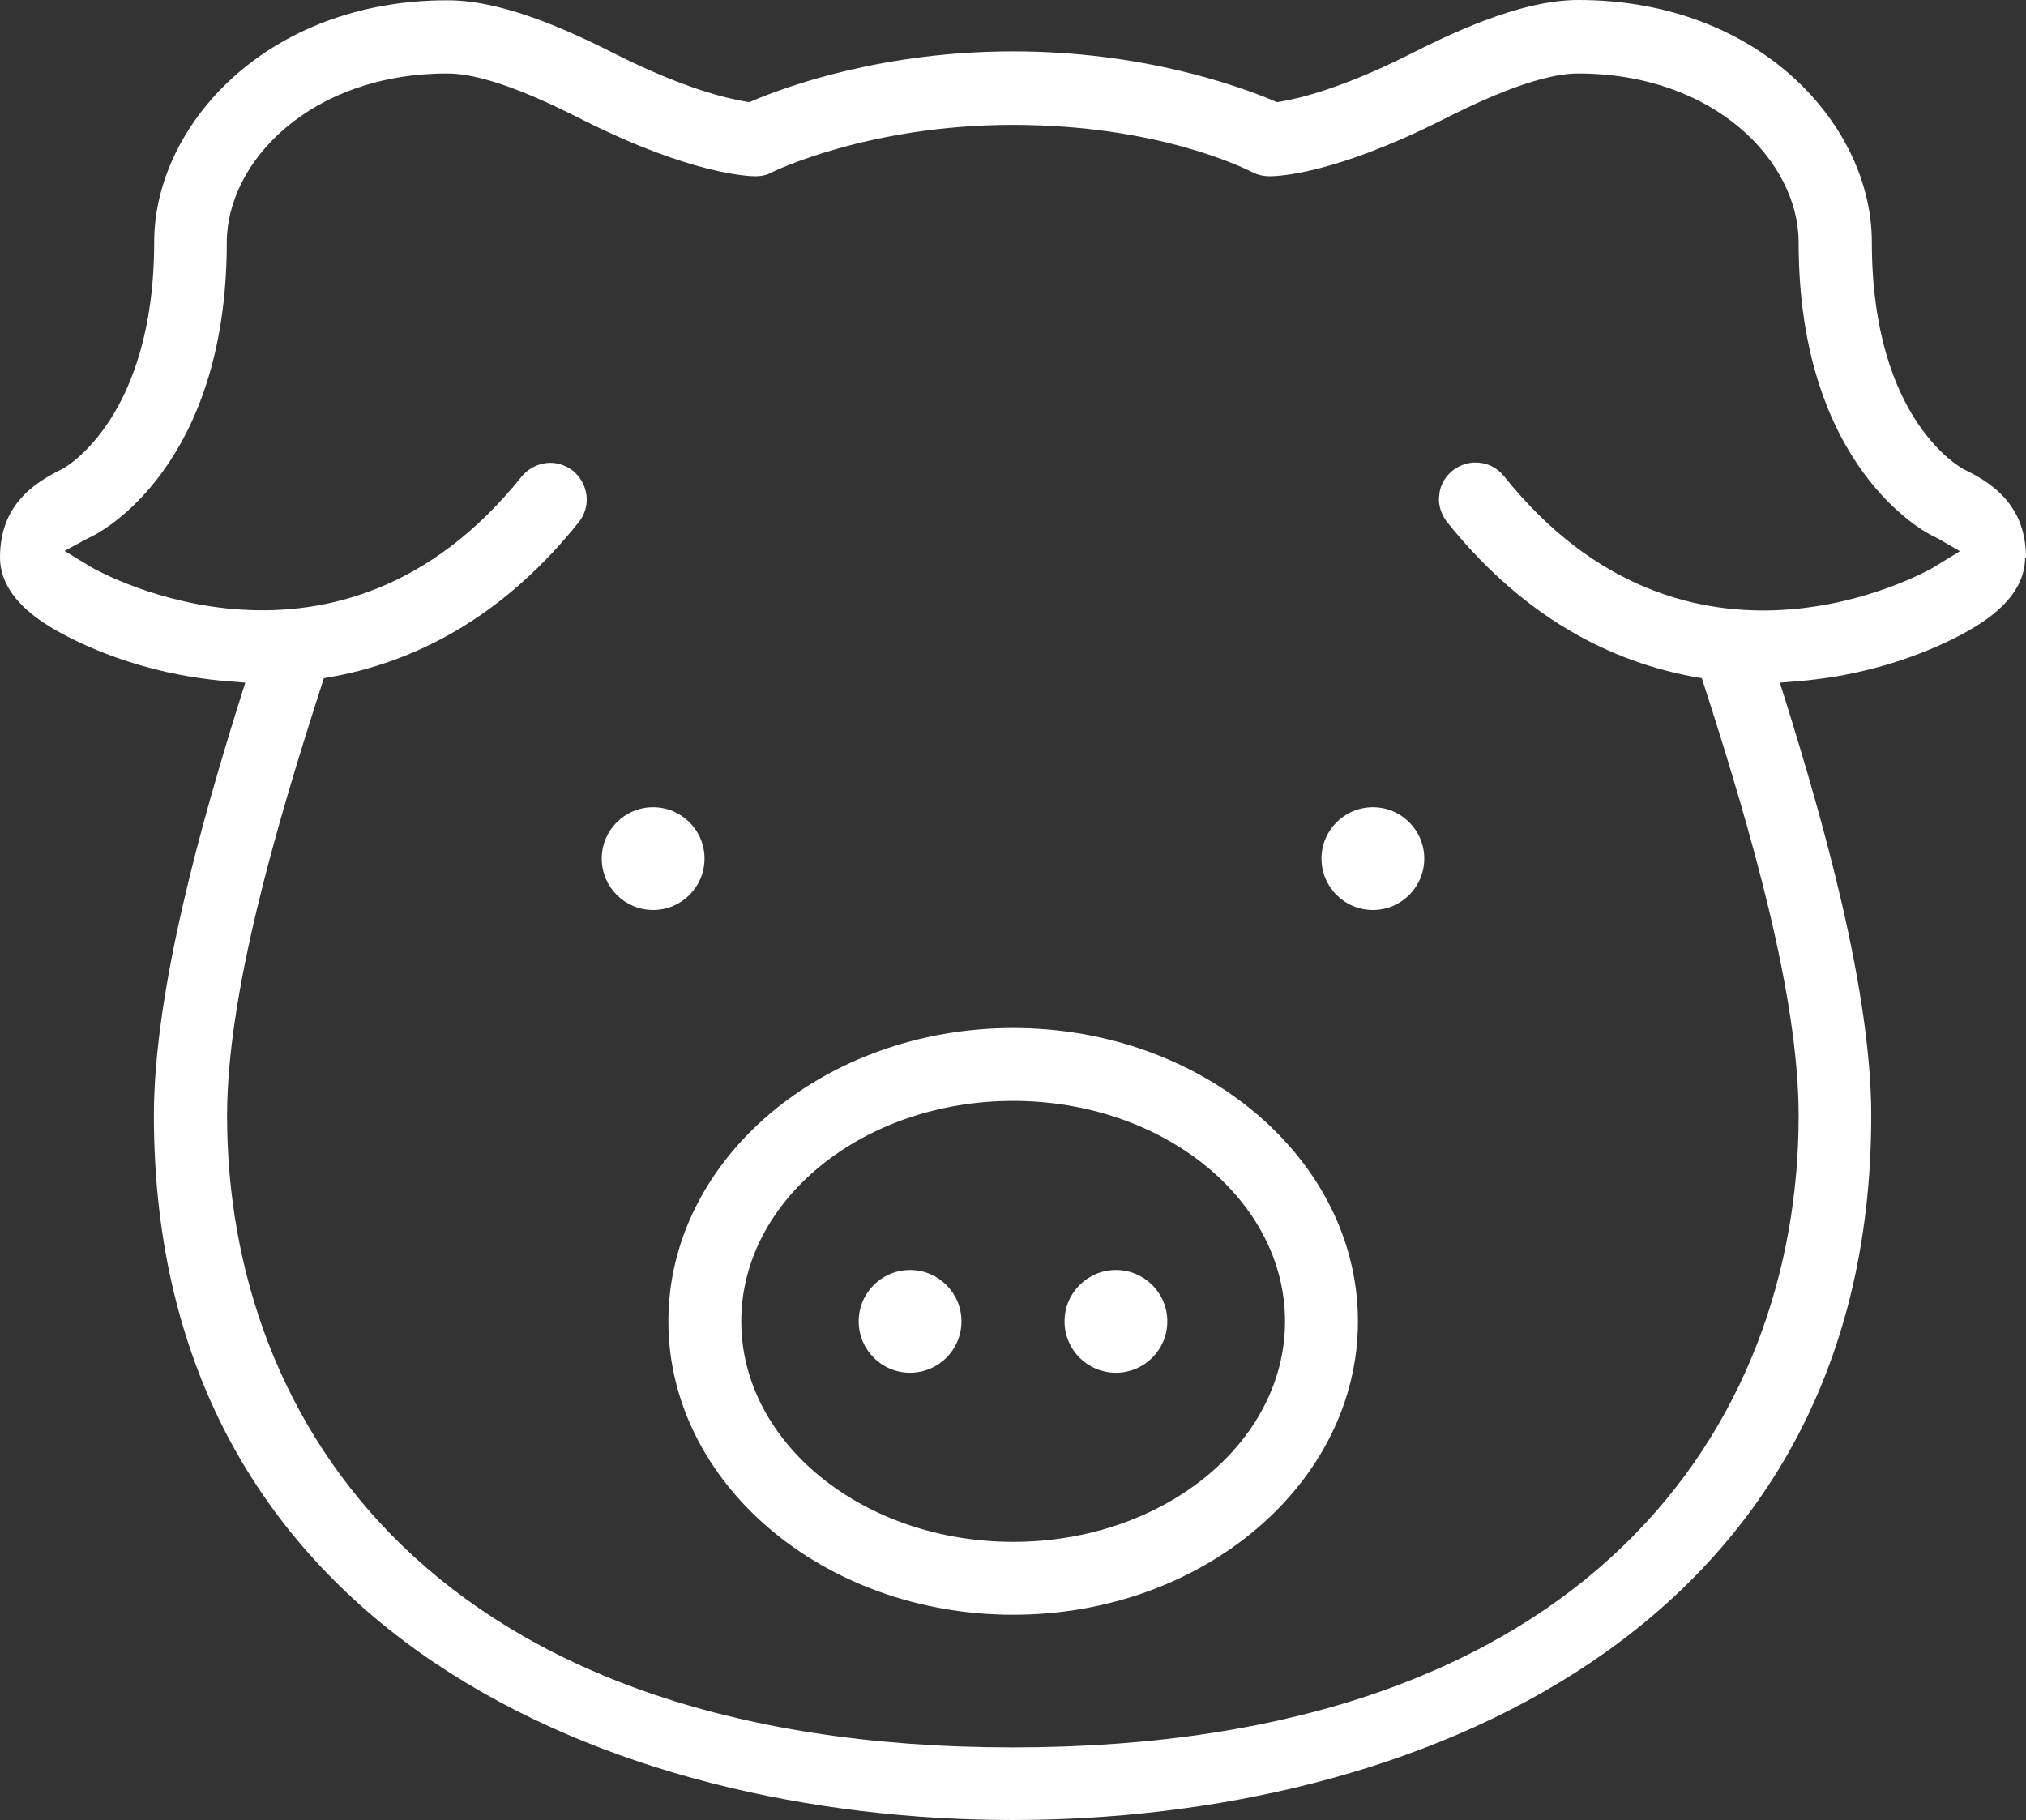
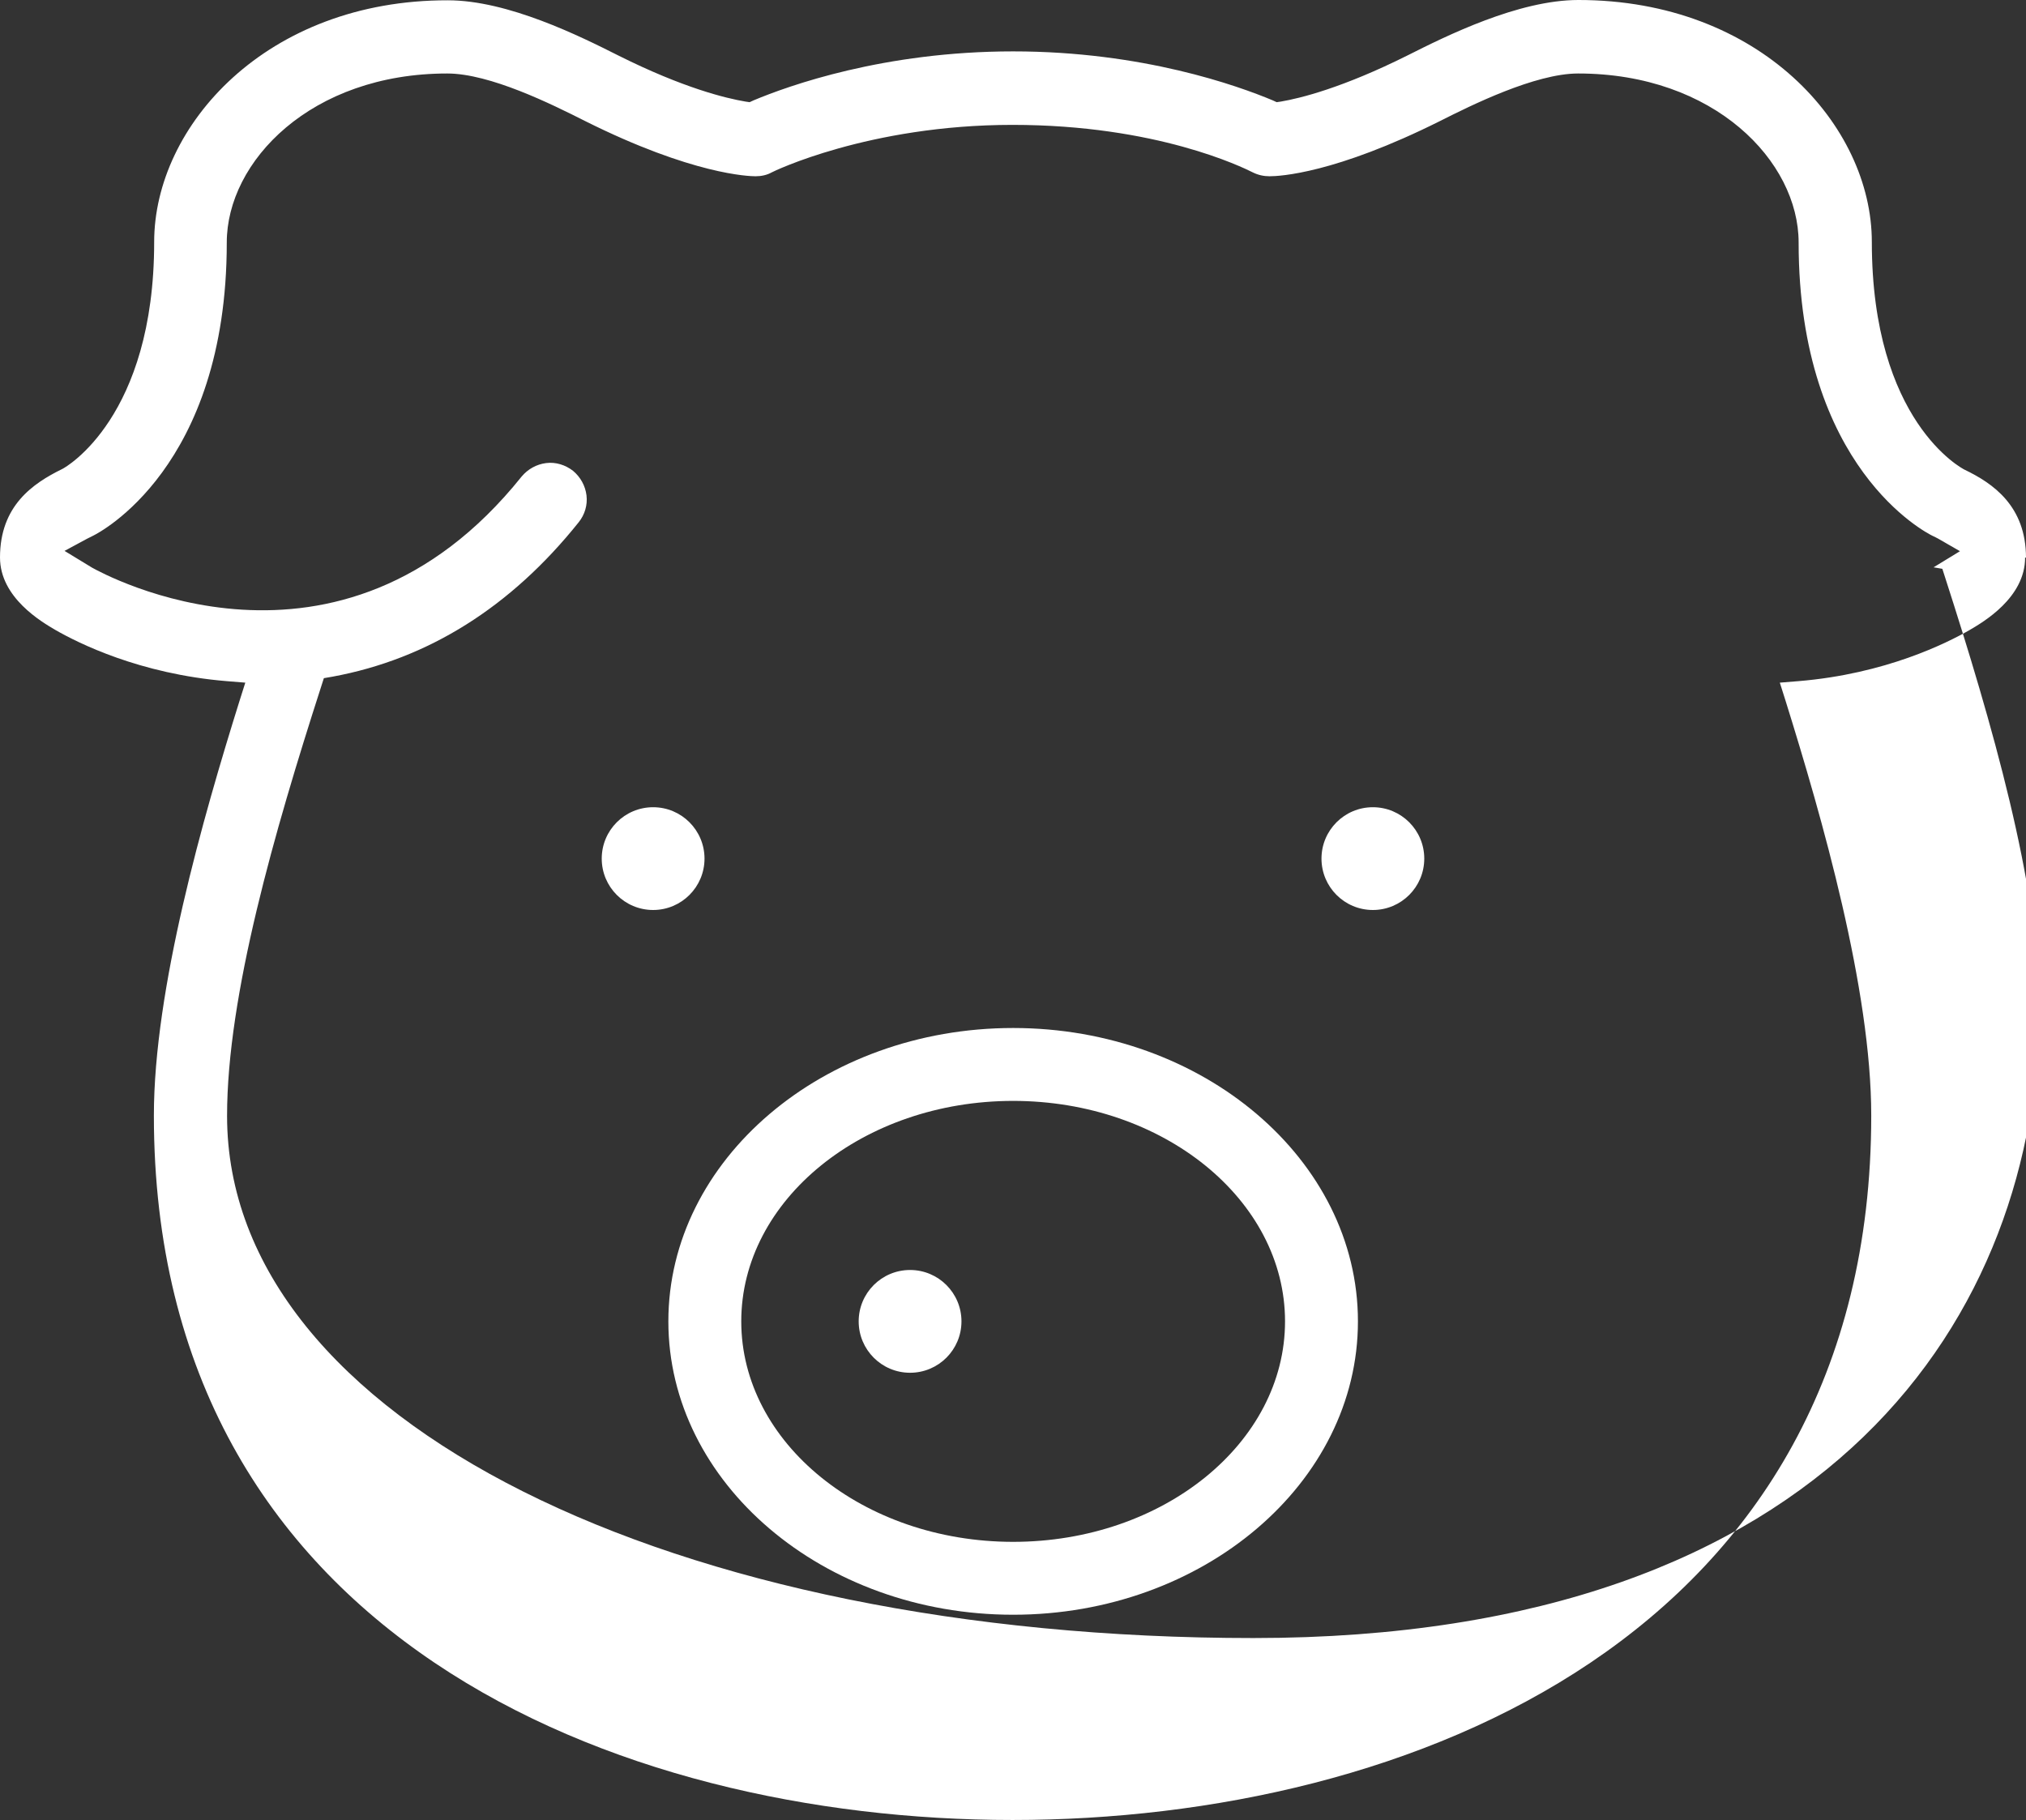
<svg xmlns="http://www.w3.org/2000/svg" id="Layer_2" data-name="Layer 2" viewBox="0 0 67.81 60.93">
  <rect x="0" y="0" width="67.81" height="60.93" fill="#333333" stroke="none" />
  <defs>
    <style>
      .cls-1 {
        fill: #fff;
        stroke-width: 0px;
      }
    </style>
  </defs>
  <g id="Layer_2-2" data-name="Layer 2">
    <g>
      <path class="cls-1" d="M23.58,28.74c0-.95-.77-1.72-1.72-1.72s-1.72.77-1.72,1.72.77,1.72,1.72,1.72,1.72-.77,1.72-1.72Z" />
      <path class="cls-1" d="M45.95,27.02c-.95,0-1.72.77-1.72,1.72s.77,1.72,1.72,1.72,1.72-.77,1.72-1.72-.77-1.72-1.72-1.72Z" />
-       <path class="cls-1" d="M67.81,18.67c0-1.73-1.1-2.49-2.06-2.95-.06-.03-3.1-1.6-3.1-7.62,0-3.9-3.75-8.1-9.82-8.1-2.01,0-4.42,1.2-5.71,1.85-2.18,1.09-3.6,1.44-4.25,1.55l-.14.02-.13-.06c-1.17-.49-4.36-1.64-8.69-1.64s-7.52,1.15-8.69,1.64l-.13.06-.14-.02c-.65-.11-2.07-.45-4.25-1.54-1.29-.65-3.7-1.85-5.71-1.85C8.92,0,5.16,4.21,5.16,8.1c0,5.86-2.95,7.54-3.08,7.6-.98.48-2.08,1.23-2.08,2.96,0,1.35,1.4,2.16,1.86,2.43.75.43,2.81,1.47,5.73,1.71l.62.05-.19.6c-1.23,3.93-2.87,9.66-2.87,13.89,0,17.41,15.48,23.58,28.74,23.58s28.74-6.18,28.74-23.58c0-4.23-1.64-9.95-2.87-13.89l-.19-.6.62-.05c2.92-.24,4.98-1.28,5.73-1.71.46-.27,1.86-1.08,1.86-2.43ZM64.72,18.99c-.33.19-8.25,4.62-14.38-3.05-.2-.25-.49-.42-.82-.45-.32-.04-.64.06-.9.26-.25.2-.42.49-.45.82-.04.32.06.64.26.9,2.28,2.85,5.05,4.59,8.24,5.18l.29.05.09.28c1.56,4.84,3.15,10.34,3.15,14.37,0,10.22-6.91,21.14-26.3,21.14S7.6,47.57,7.6,37.35c0-4.03,1.59-9.53,3.15-14.37l.09-.28.29-.05c3.2-.59,5.97-2.33,8.24-5.17.2-.25.3-.57.26-.9-.04-.32-.2-.61-.45-.82-.26-.2-.58-.3-.9-.26-.32.04-.61.2-.82.45-6.11,7.63-14.04,3.24-14.38,3.05l-.92-.56.76-.41c.06-.03.12-.06.2-.1.18-.09,4.47-2.27,4.47-9.81,0-2.72,2.82-5.66,7.38-5.66,1.43,0,3.5,1.03,4.61,1.59,3.6,1.8,5.5,1.85,5.71,1.85.19,0,.38-.04.54-.13.03-.02,3.24-1.59,8.06-1.59s7.7,1.42,8.04,1.59c.18.09.37.13.56.13.34,0,2.19-.09,5.71-1.85,1.03-.52,3.18-1.59,4.62-1.59,4.56,0,7.38,2.94,7.38,5.66,0,7.55,4.29,9.72,4.47,9.81.08.04.15.07.2.1l.73.42-.9.55Z" />
+       <path class="cls-1" d="M67.81,18.67c0-1.73-1.1-2.49-2.06-2.95-.06-.03-3.1-1.6-3.1-7.62,0-3.9-3.75-8.1-9.82-8.1-2.01,0-4.42,1.2-5.71,1.85-2.18,1.09-3.6,1.44-4.25,1.55l-.14.02-.13-.06c-1.17-.49-4.36-1.64-8.69-1.64s-7.52,1.15-8.69,1.64l-.13.06-.14-.02c-.65-.11-2.07-.45-4.25-1.54-1.29-.65-3.7-1.85-5.71-1.85C8.92,0,5.16,4.21,5.16,8.1c0,5.86-2.95,7.54-3.08,7.6-.98.48-2.08,1.23-2.08,2.96,0,1.35,1.4,2.16,1.86,2.43.75.43,2.81,1.47,5.73,1.71l.62.05-.19.6c-1.23,3.93-2.87,9.66-2.87,13.89,0,17.41,15.48,23.58,28.74,23.58s28.74-6.18,28.74-23.58c0-4.23-1.64-9.95-2.87-13.89l-.19-.6.62-.05c2.92-.24,4.98-1.28,5.73-1.71.46-.27,1.86-1.08,1.86-2.43ZM64.72,18.99l.29.05.09.28c1.56,4.84,3.15,10.34,3.15,14.37,0,10.22-6.91,21.14-26.3,21.14S7.6,47.57,7.6,37.35c0-4.03,1.59-9.53,3.15-14.37l.09-.28.29-.05c3.2-.59,5.97-2.33,8.24-5.17.2-.25.3-.57.26-.9-.04-.32-.2-.61-.45-.82-.26-.2-.58-.3-.9-.26-.32.04-.61.2-.82.45-6.11,7.63-14.04,3.24-14.38,3.05l-.92-.56.76-.41c.06-.03.12-.06.2-.1.18-.09,4.47-2.27,4.47-9.81,0-2.72,2.82-5.66,7.38-5.66,1.43,0,3.5,1.03,4.61,1.59,3.6,1.8,5.5,1.85,5.71,1.85.19,0,.38-.04.54-.13.03-.02,3.24-1.59,8.06-1.59s7.7,1.42,8.04,1.59c.18.09.37.13.56.13.34,0,2.19-.09,5.71-1.85,1.03-.52,3.18-1.59,4.62-1.59,4.56,0,7.38,2.94,7.38,5.66,0,7.55,4.29,9.72,4.47,9.81.08.04.15.07.2.1l.73.42-.9.55Z" />
      <path class="cls-1" d="M30.46,42.51c-.95,0-1.72.77-1.72,1.72s.77,1.72,1.72,1.72,1.72-.77,1.72-1.72-.77-1.72-1.72-1.72Z" />
-       <path class="cls-1" d="M37.35,42.51c-.95,0-1.72.77-1.72,1.72s.77,1.72,1.72,1.72,1.72-.77,1.72-1.72-.77-1.72-1.72-1.72Z" />
      <path class="cls-1" d="M33.91,34.41c-6.36,0-11.54,4.41-11.54,9.82s5.18,9.82,11.54,9.82,11.54-4.41,11.54-9.82-5.18-9.82-11.54-9.82ZM33.91,51.61c-5.02,0-9.1-3.31-9.1-7.38s4.08-7.38,9.1-7.38,9.1,3.31,9.1,7.38-4.08,7.38-9.1,7.38Z" />
    </g>
  </g>
</svg>